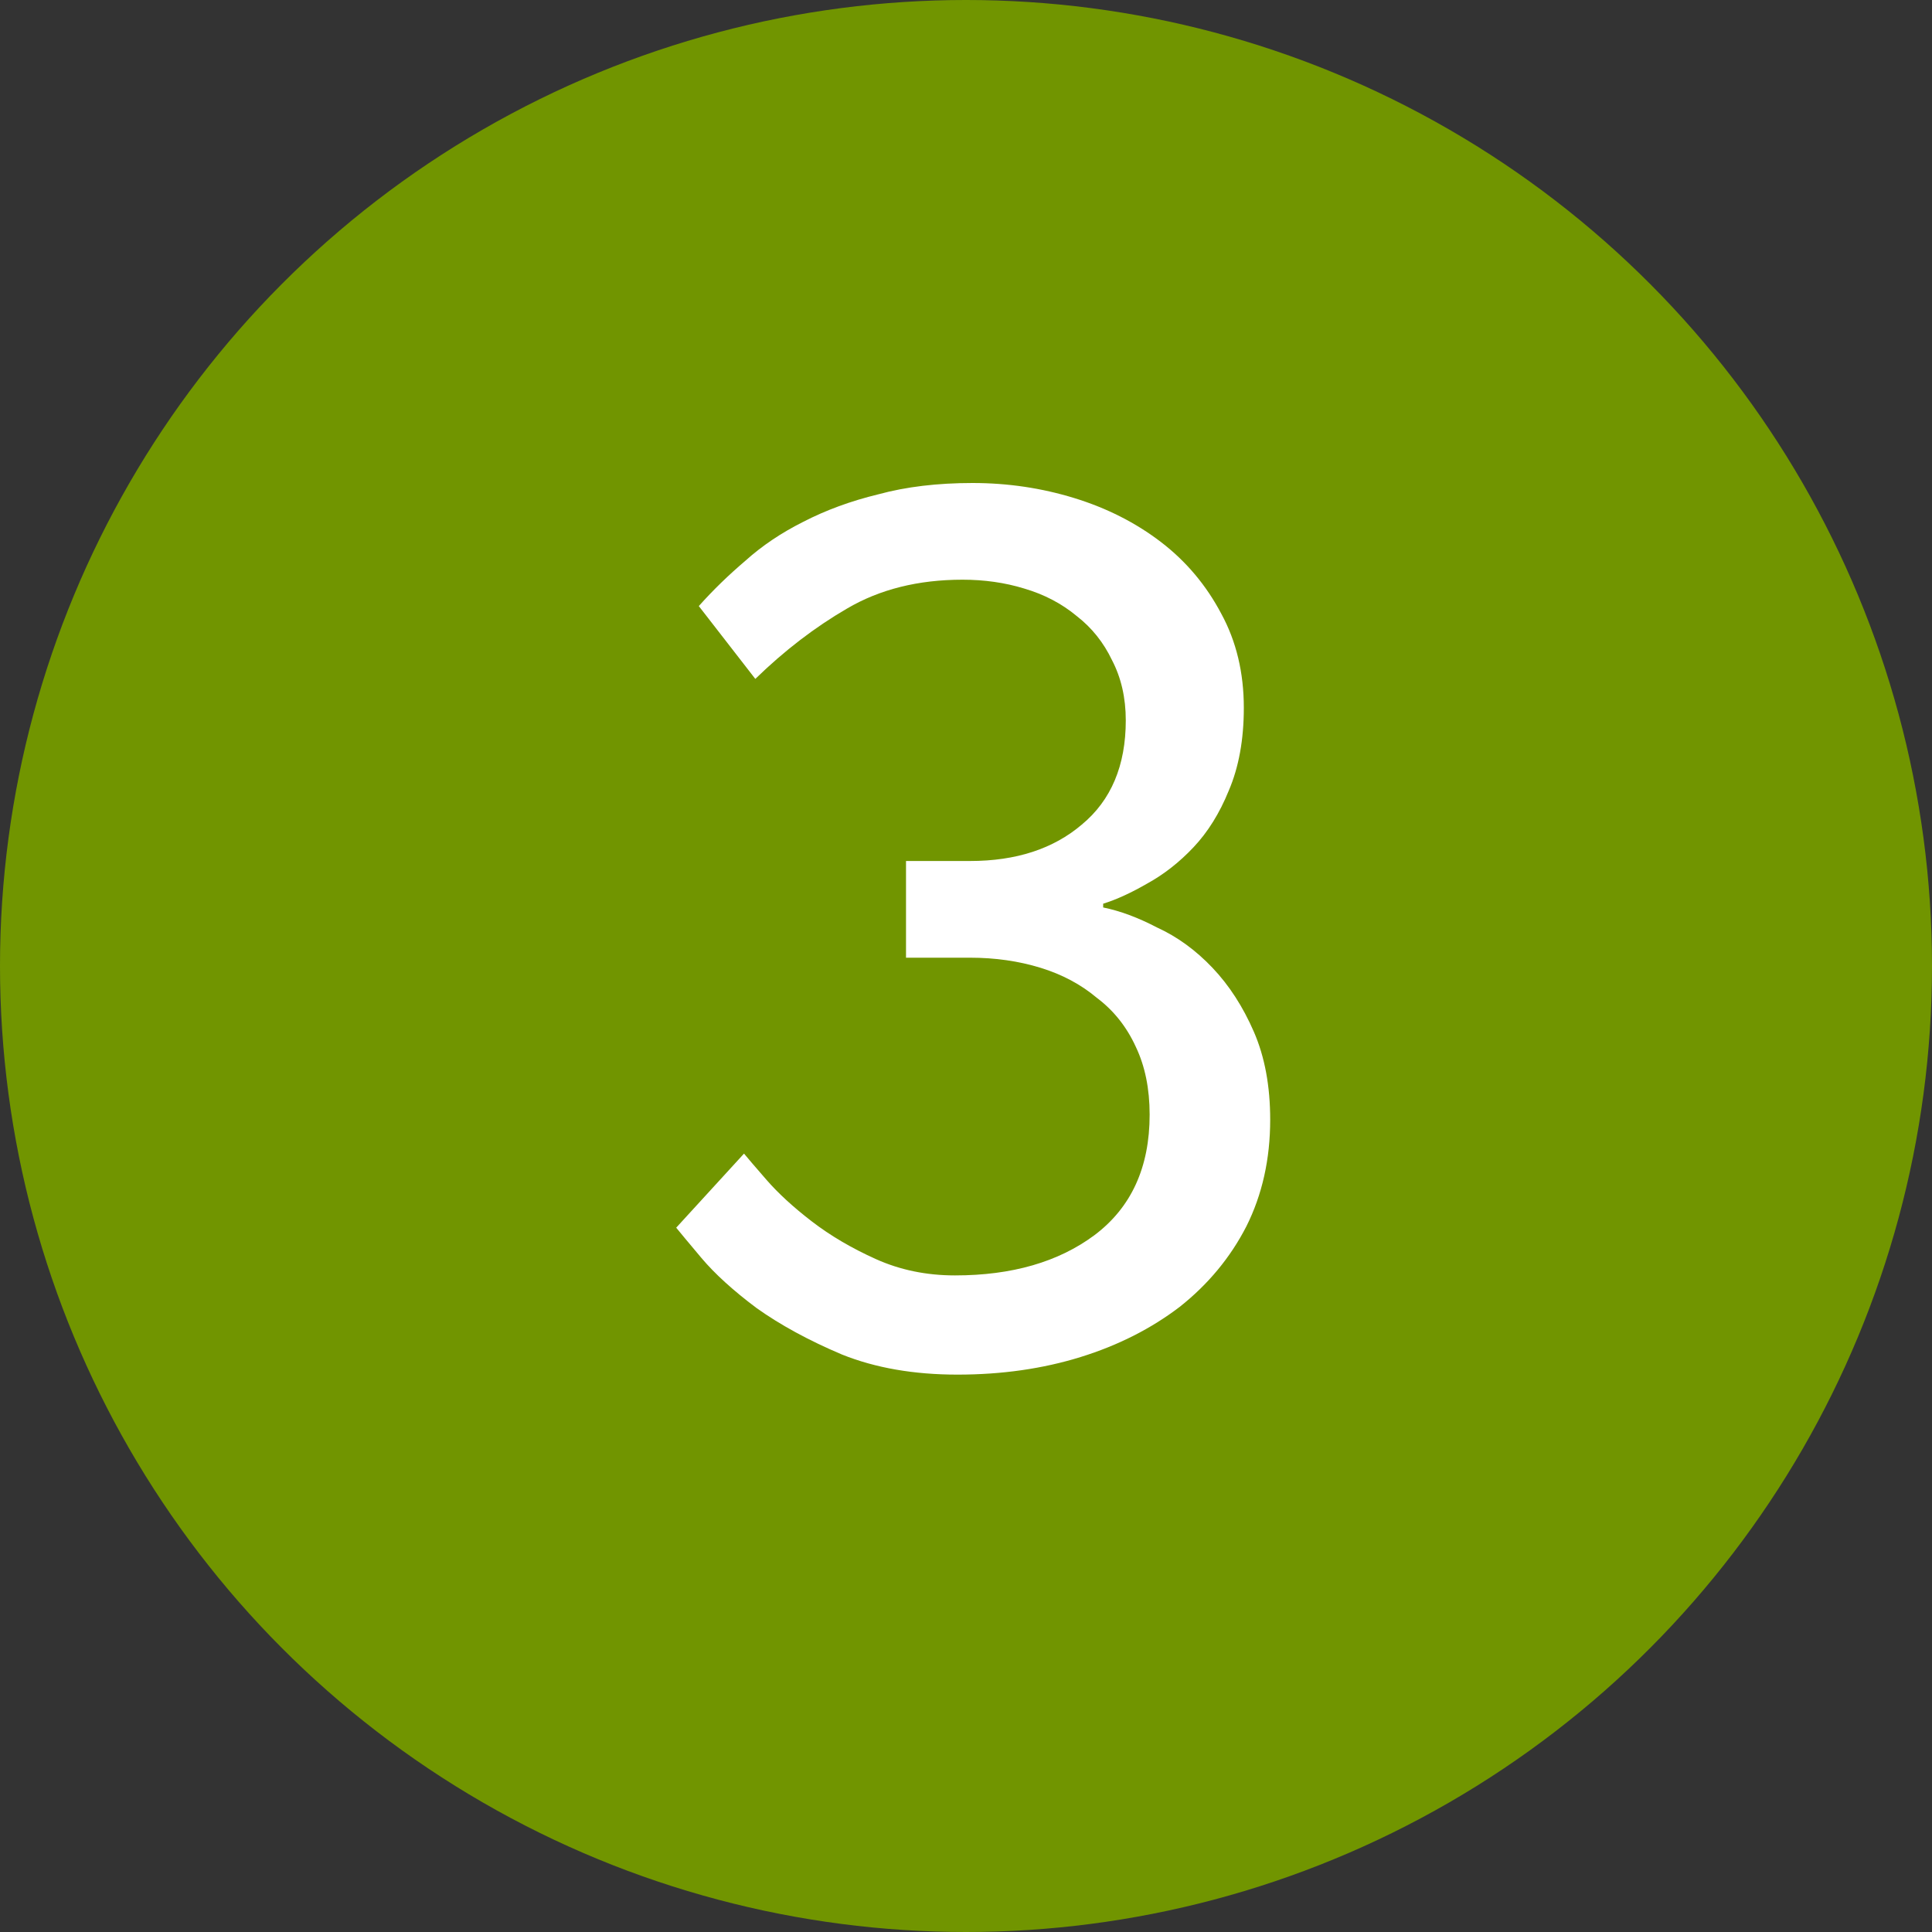
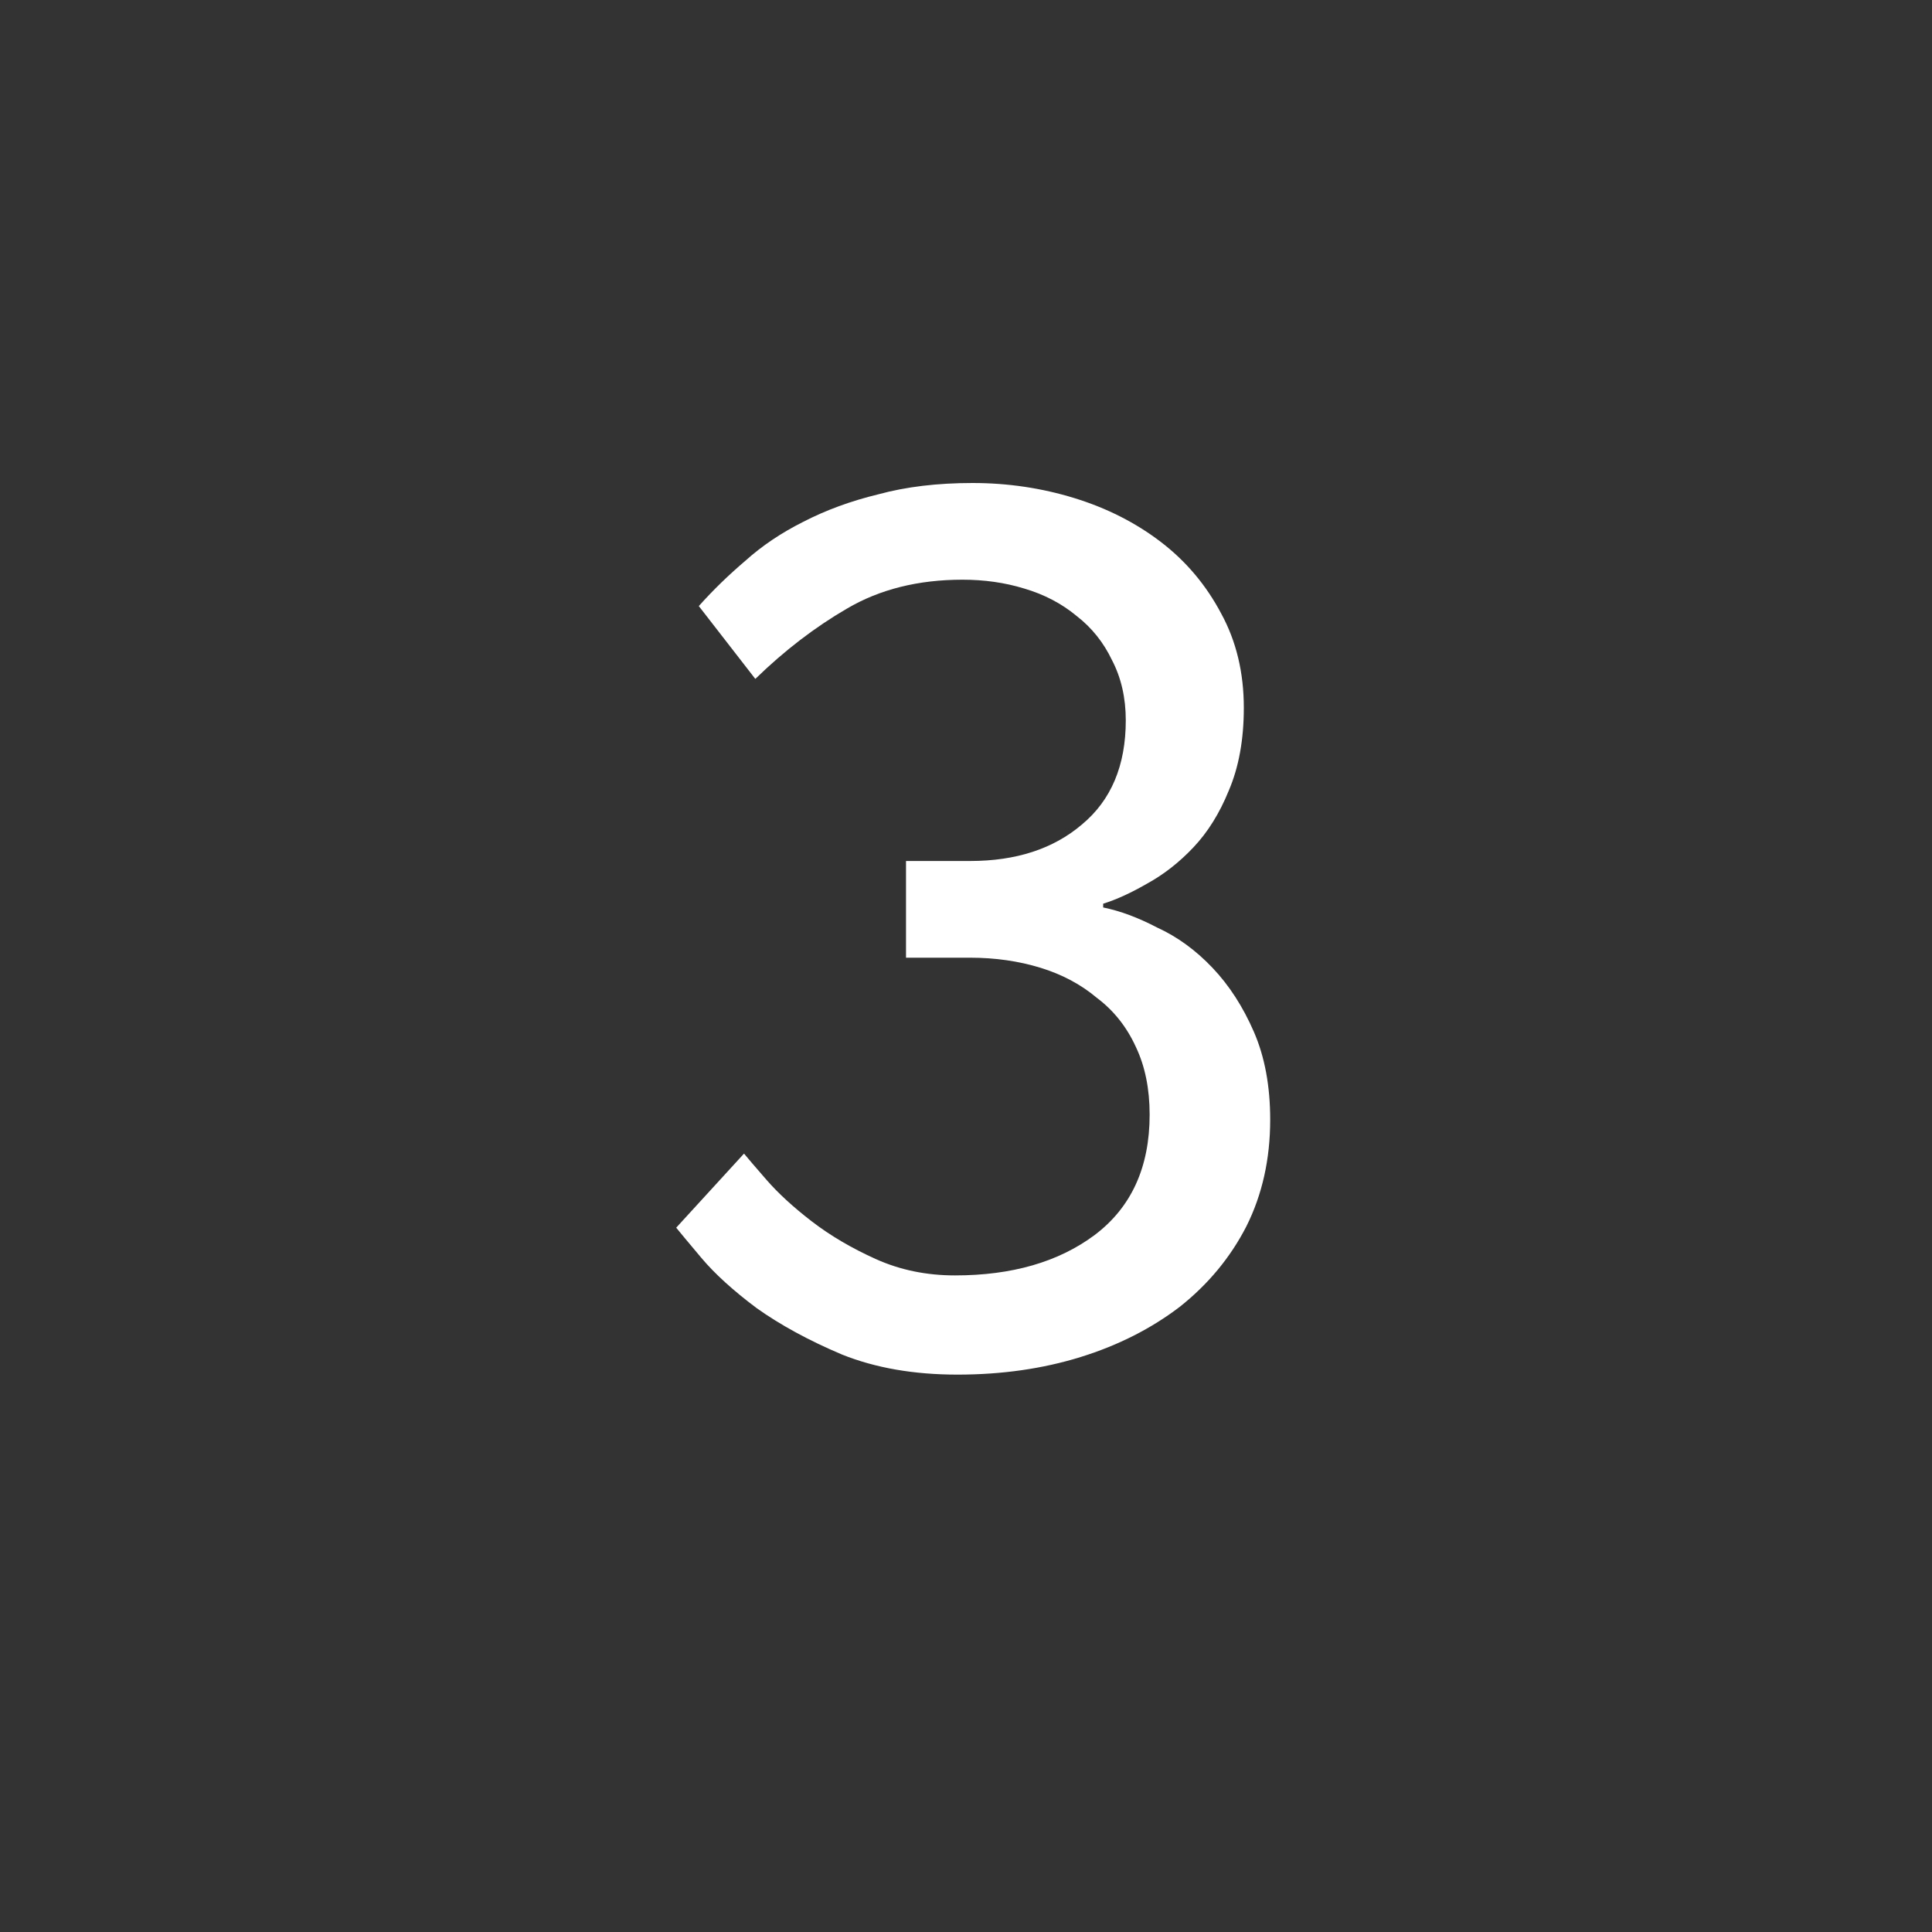
<svg xmlns="http://www.w3.org/2000/svg" width="20" height="20" viewBox="0 0 20 20" fill="none">
  <rect x="0" y="0" width="20" height="20" fill="#333333" stroke="none" />
-   <circle cx="10" cy="10" r="10" fill="#719500" />
  <path d="M13.149 11.591C13.149 11.998 13.067 12.367 12.902 12.696C12.737 13.017 12.508 13.294 12.213 13.528C11.918 13.753 11.576 13.927 11.186 14.048C10.796 14.169 10.371 14.23 9.912 14.23C9.461 14.23 9.063 14.161 8.716 14.022C8.369 13.875 8.075 13.714 7.832 13.541C7.589 13.359 7.399 13.186 7.26 13.021C7.121 12.856 7.035 12.752 7 12.709L7.702 11.942C7.737 11.985 7.815 12.076 7.936 12.215C8.057 12.354 8.213 12.497 8.404 12.644C8.595 12.791 8.816 12.921 9.067 13.034C9.318 13.147 9.591 13.203 9.886 13.203C10.475 13.203 10.956 13.064 11.329 12.787C11.71 12.501 11.901 12.085 11.901 11.539C11.901 11.27 11.853 11.036 11.758 10.837C11.663 10.629 11.528 10.46 11.355 10.33C11.19 10.191 10.995 10.087 10.77 10.018C10.545 9.949 10.302 9.914 10.042 9.914H9.379V8.913H10.042C10.519 8.913 10.904 8.787 11.199 8.536C11.502 8.285 11.654 7.925 11.654 7.457C11.654 7.223 11.606 7.015 11.511 6.833C11.424 6.651 11.303 6.499 11.147 6.378C10.991 6.248 10.809 6.153 10.601 6.092C10.402 6.031 10.189 6.001 9.964 6.001C9.505 6.001 9.106 6.101 8.768 6.3C8.439 6.491 8.122 6.733 7.819 7.028L7.234 6.274C7.381 6.109 7.542 5.953 7.715 5.806C7.888 5.65 8.088 5.516 8.313 5.403C8.547 5.282 8.807 5.186 9.093 5.117C9.379 5.039 9.704 5 10.068 5C10.432 5 10.783 5.052 11.121 5.156C11.459 5.26 11.758 5.412 12.018 5.611C12.278 5.81 12.486 6.057 12.642 6.352C12.798 6.638 12.876 6.963 12.876 7.327C12.876 7.656 12.824 7.942 12.72 8.185C12.625 8.419 12.503 8.614 12.356 8.77C12.209 8.926 12.048 9.052 11.875 9.147C11.71 9.242 11.559 9.312 11.42 9.355V9.394C11.593 9.429 11.78 9.498 11.979 9.602C12.187 9.697 12.378 9.836 12.551 10.018C12.724 10.2 12.867 10.421 12.98 10.681C13.093 10.941 13.149 11.244 13.149 11.591Z" fill="white" />
</svg>